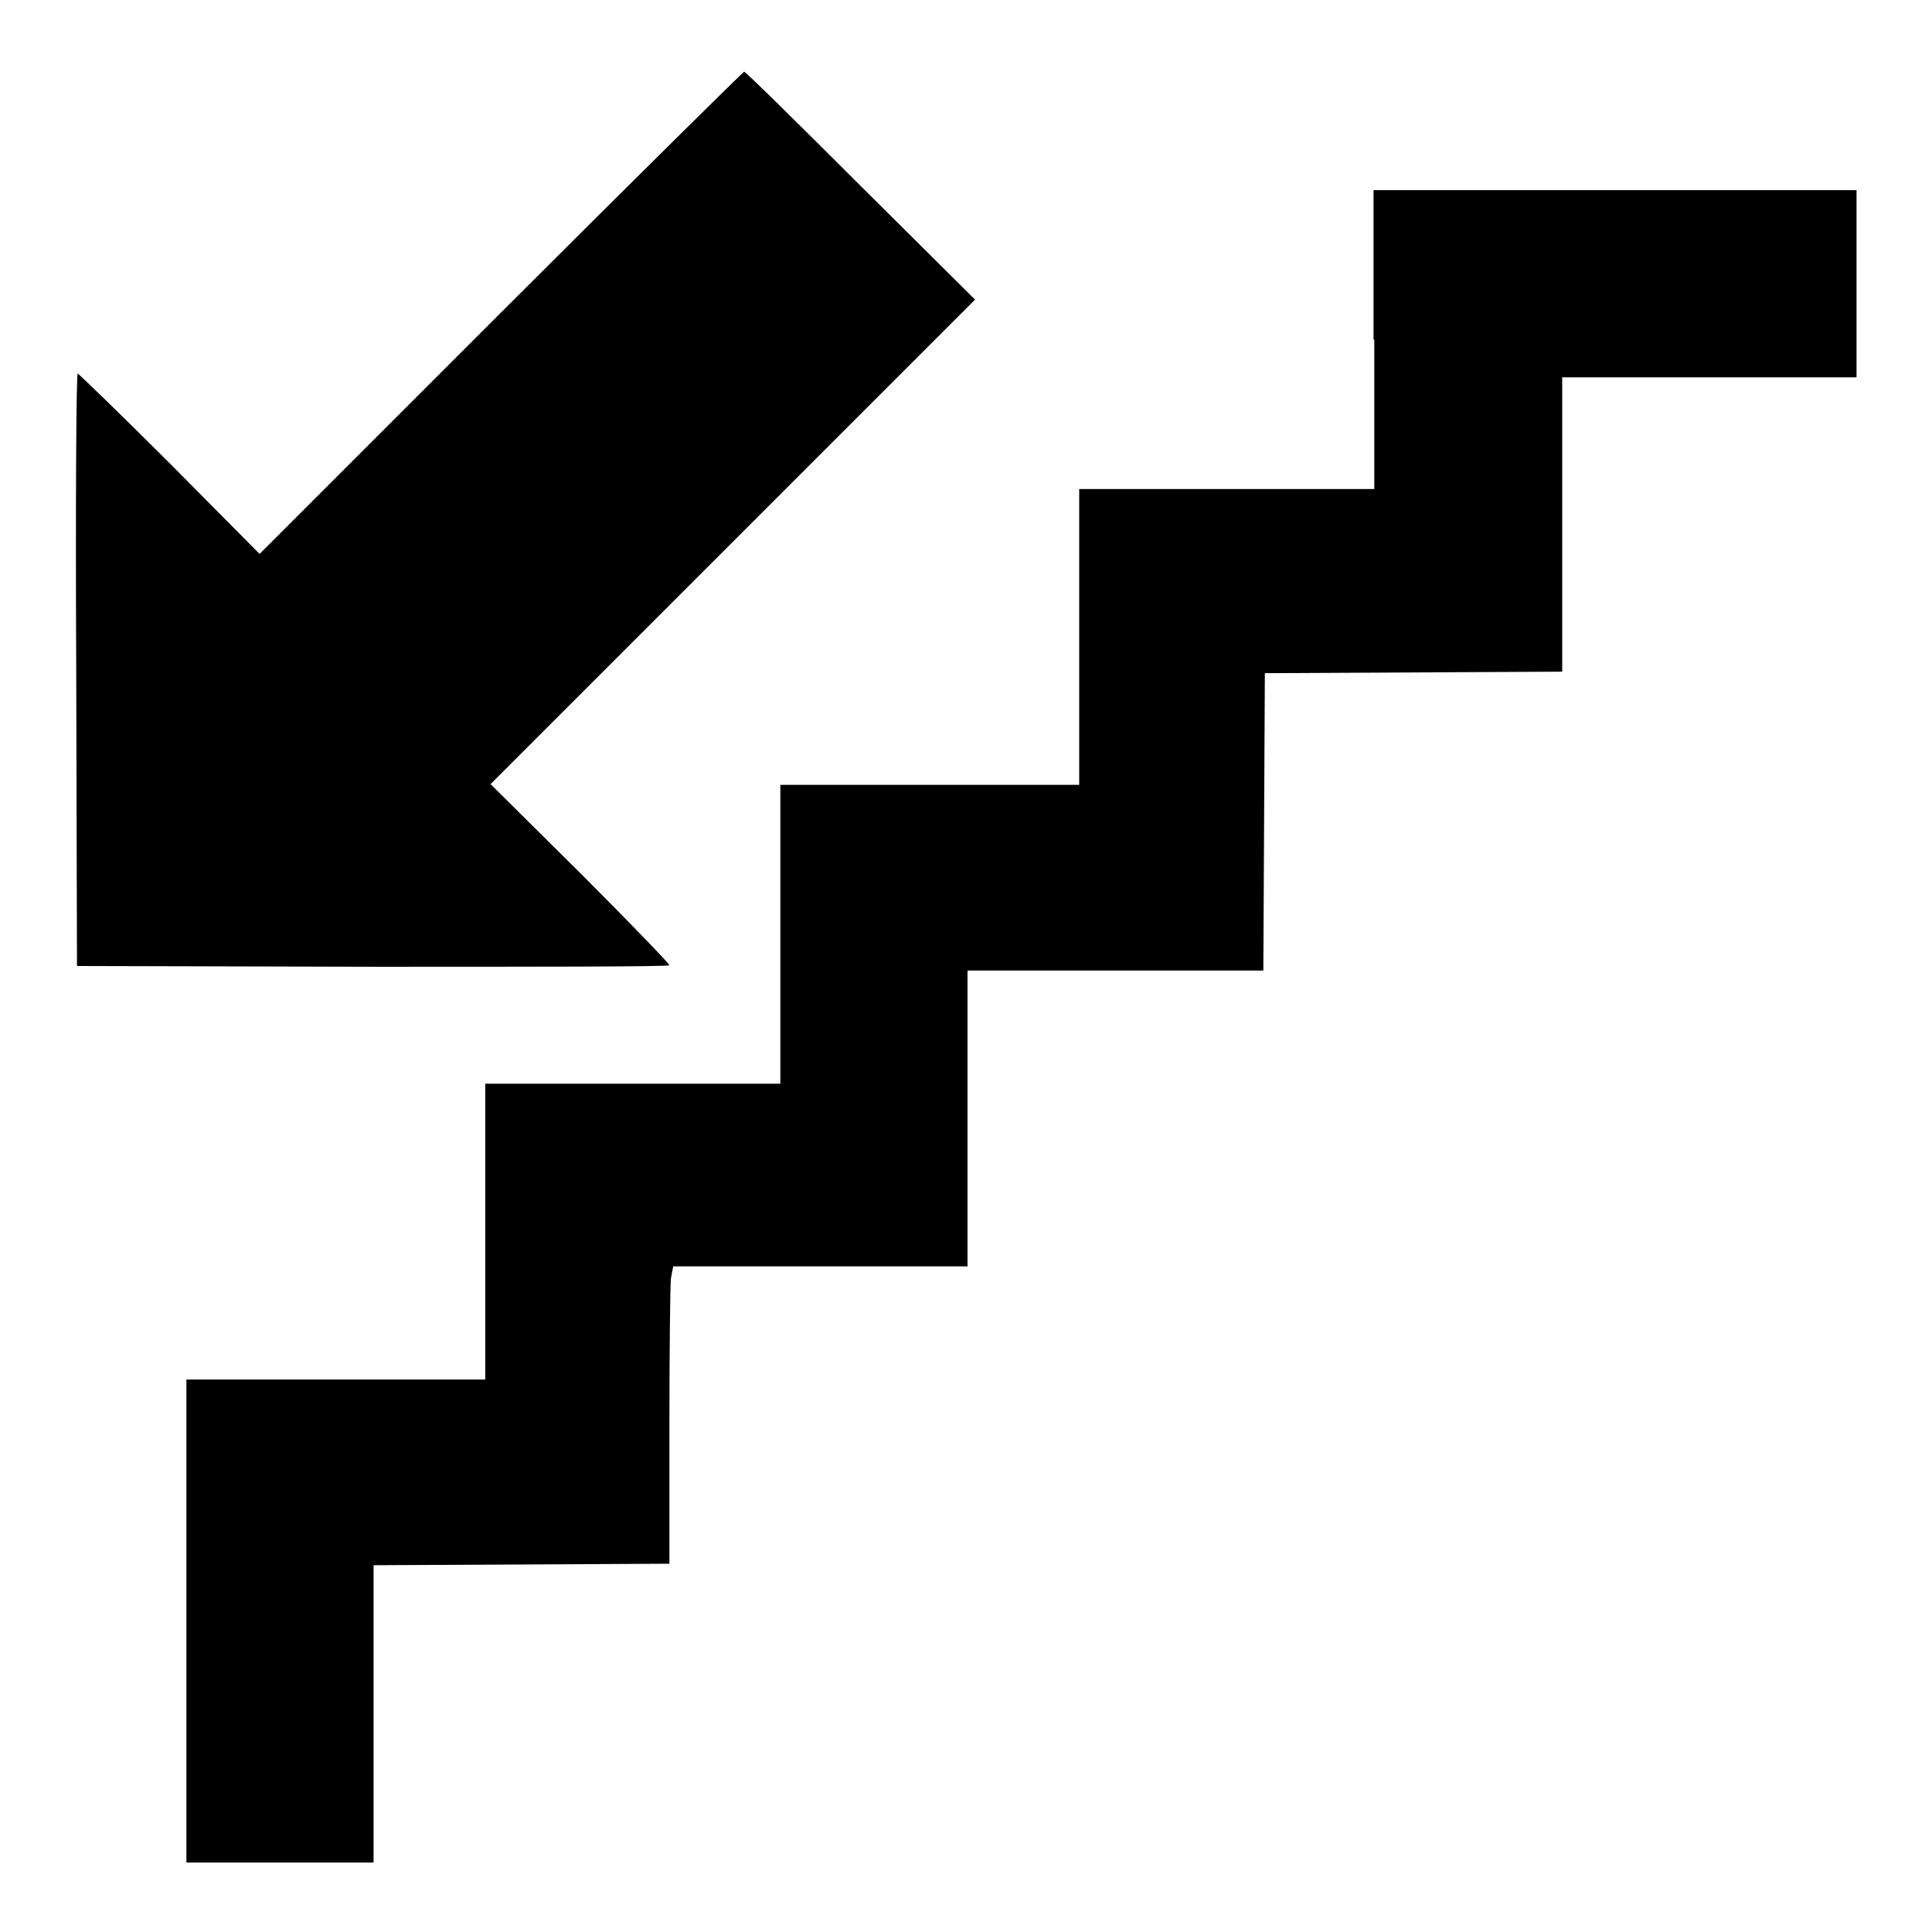
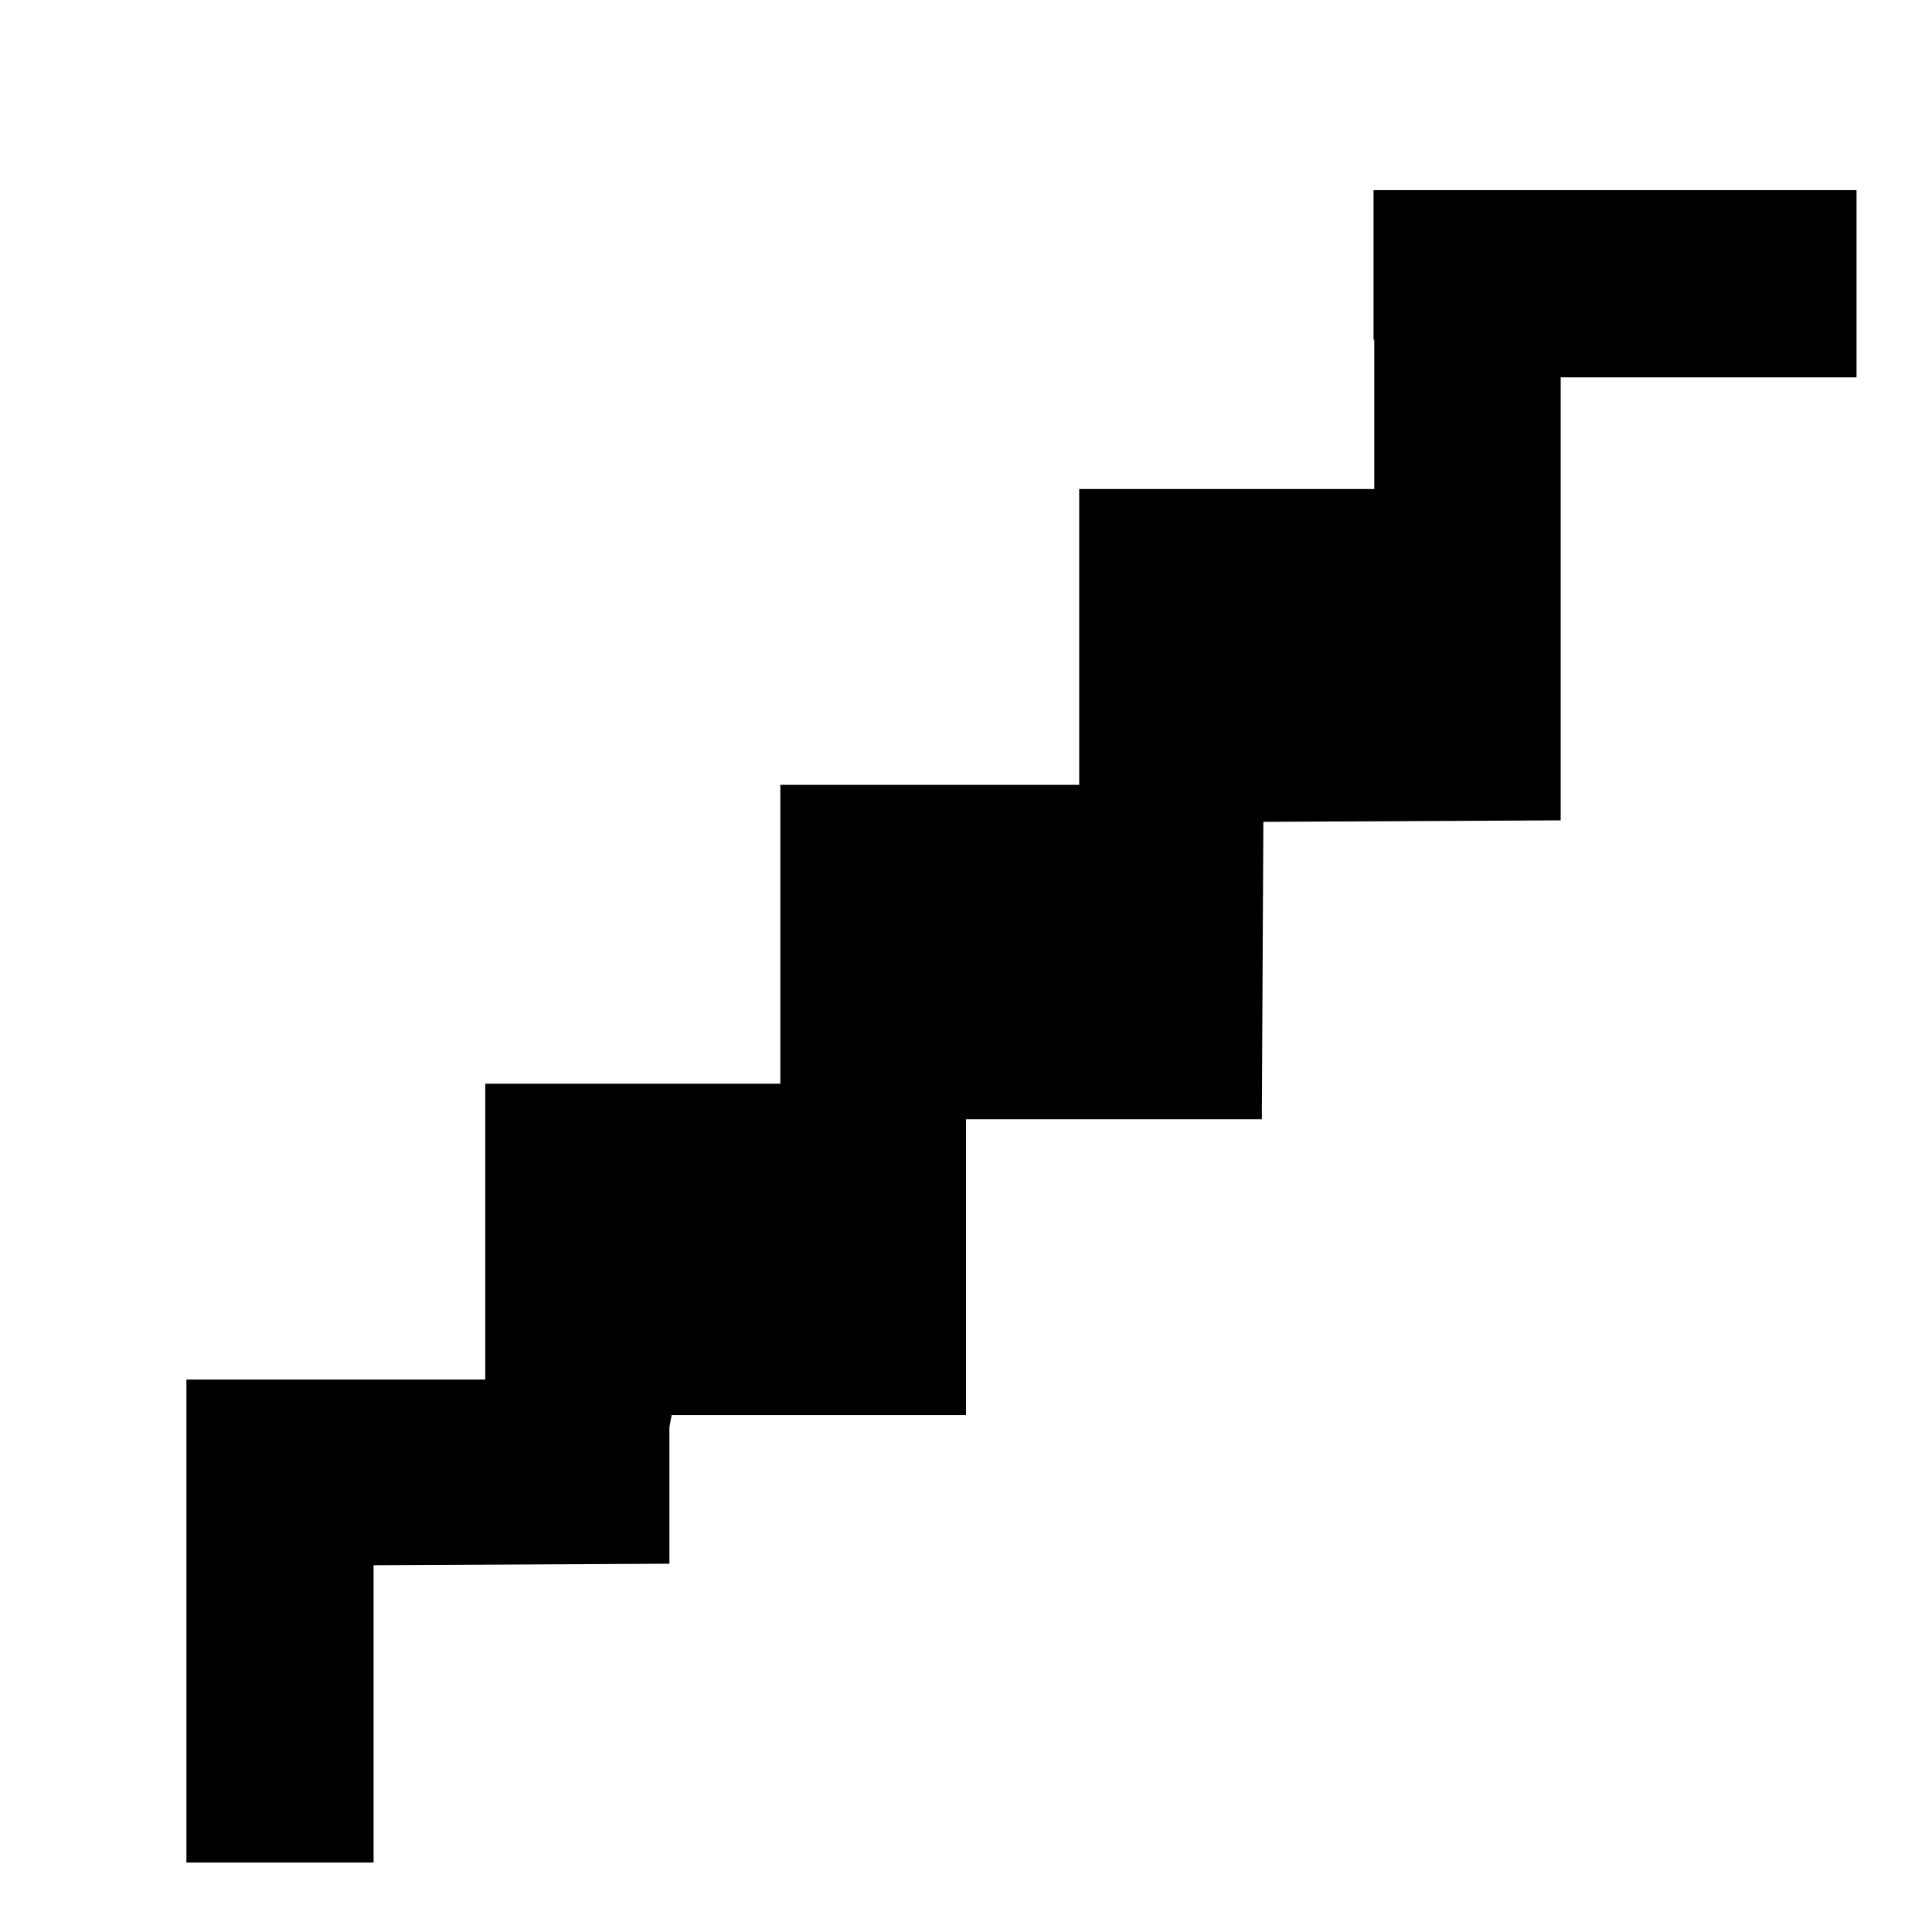
<svg xmlns="http://www.w3.org/2000/svg" version="1.1" x="0px" y="0px" viewBox="0 0 256 256" enable-background="new 0 0 256 256" xml:space="preserve">
  <g>
    <g>
      <g>
-         <path fill="#000000" d="M66.4,41.4l-32,32L22.6,61.5C16,54.9,10.4,49.5,10.3,49.5c-0.2,0-0.3,17.6-0.2,39.2l0.1,39.3l39.3,0.1c21.6,0,39.2,0,39.2-0.2s-5.3-5.7-11.8-12.2L65,103.9l32.1-32.1l32.1-32.1L114,24.6c-8.3-8.3-15.2-15.1-15.4-15.1C98.5,9.5,84,23.8,66.4,41.4z" />
-         <path fill="#000000" d="M182.1,45v19.8h-19.6H143v19.6v19.6h-19.8h-19.8v19.8v19.8H83.8H64.3v19.6v19.6H44.5H24.7v32v32h12.4h12.4V227v-19.6l19.6-0.1l19.6-0.1l0-18.1c0-10,0.1-18.8,0.2-19.7l0.3-1.6h19.5h19.5v-19.6v-19.6h19.6h19.6l0.1-19.7l0.1-19.7l19.7-0.1l19.7-0.1V69.6V50h19.6H246V37.6V25.2h-32h-32V45z" />
+         <path fill="#000000" d="M182.1,45v19.8h-19.6H143v19.6v19.6h-19.8h-19.8v19.8v19.8H83.8H64.3v19.6v19.6H44.5H24.7v32v32h12.4h12.4V227v-19.6l19.6-0.1l19.6-0.1l0-18.1l0.3-1.6h19.5h19.5v-19.6v-19.6h19.6h19.6l0.1-19.7l0.1-19.7l19.7-0.1l19.7-0.1V69.6V50h19.6H246V37.6V25.2h-32h-32V45z" />
      </g>
    </g>
  </g>
</svg>